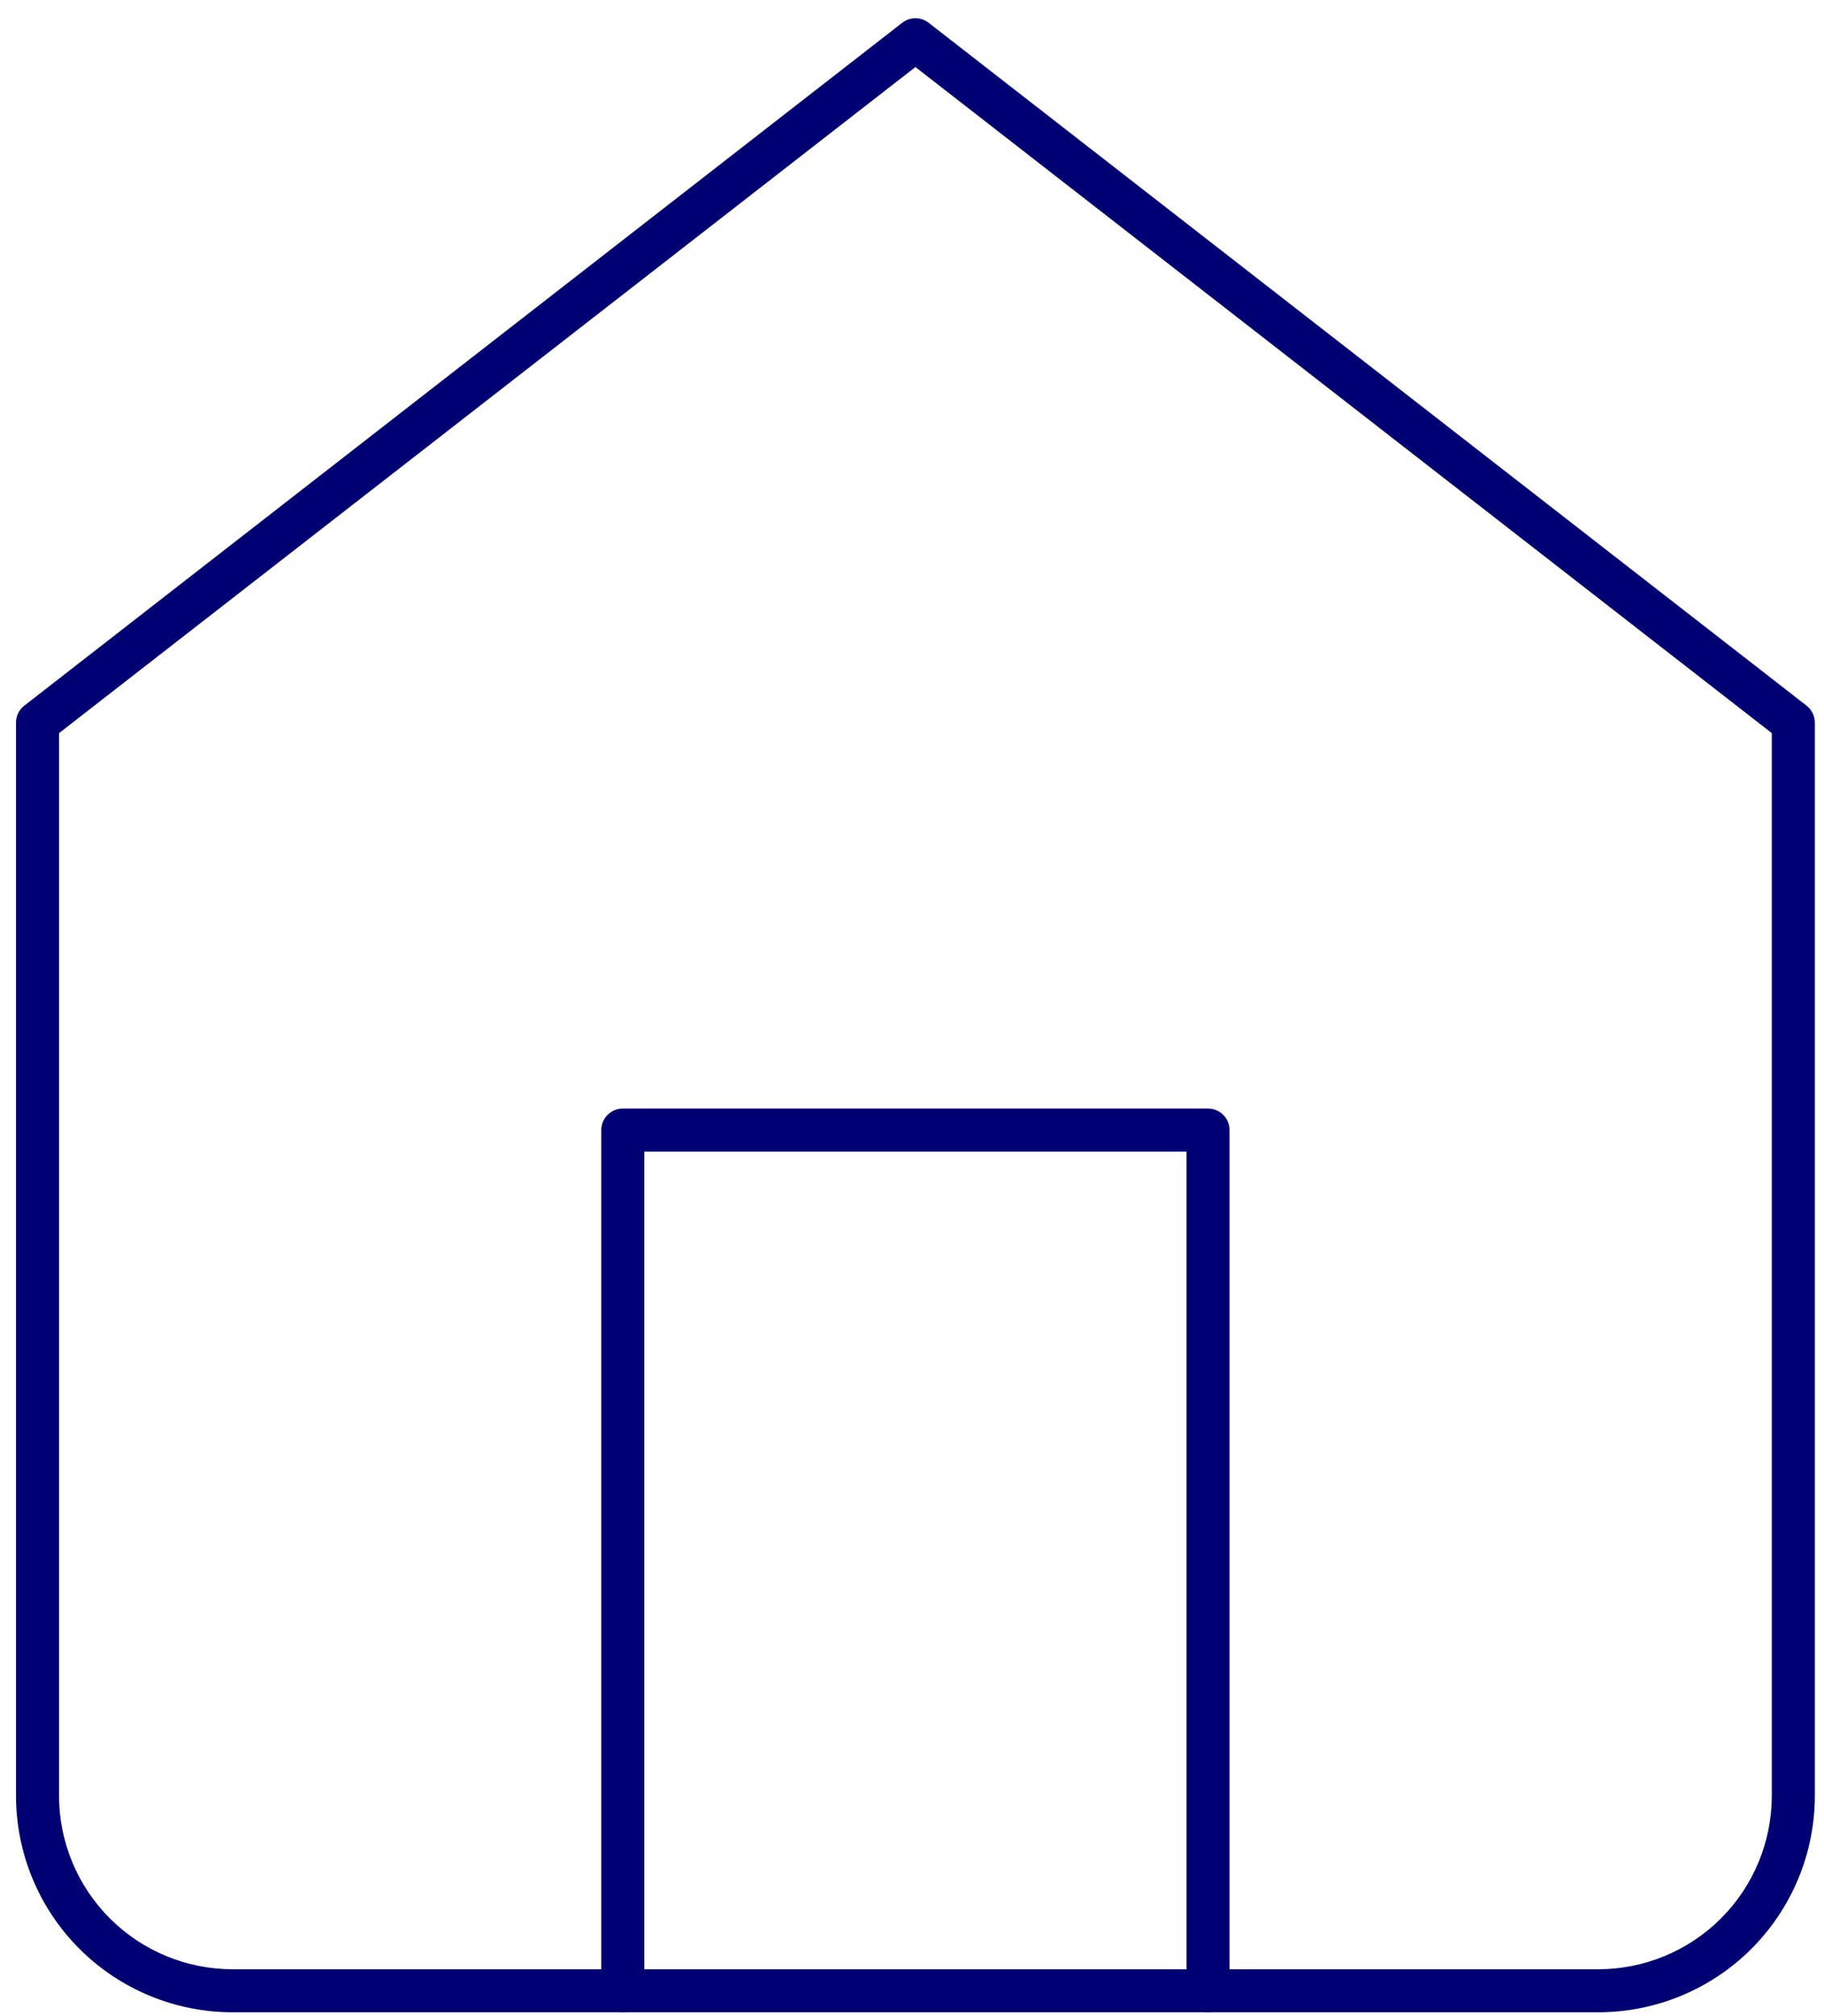
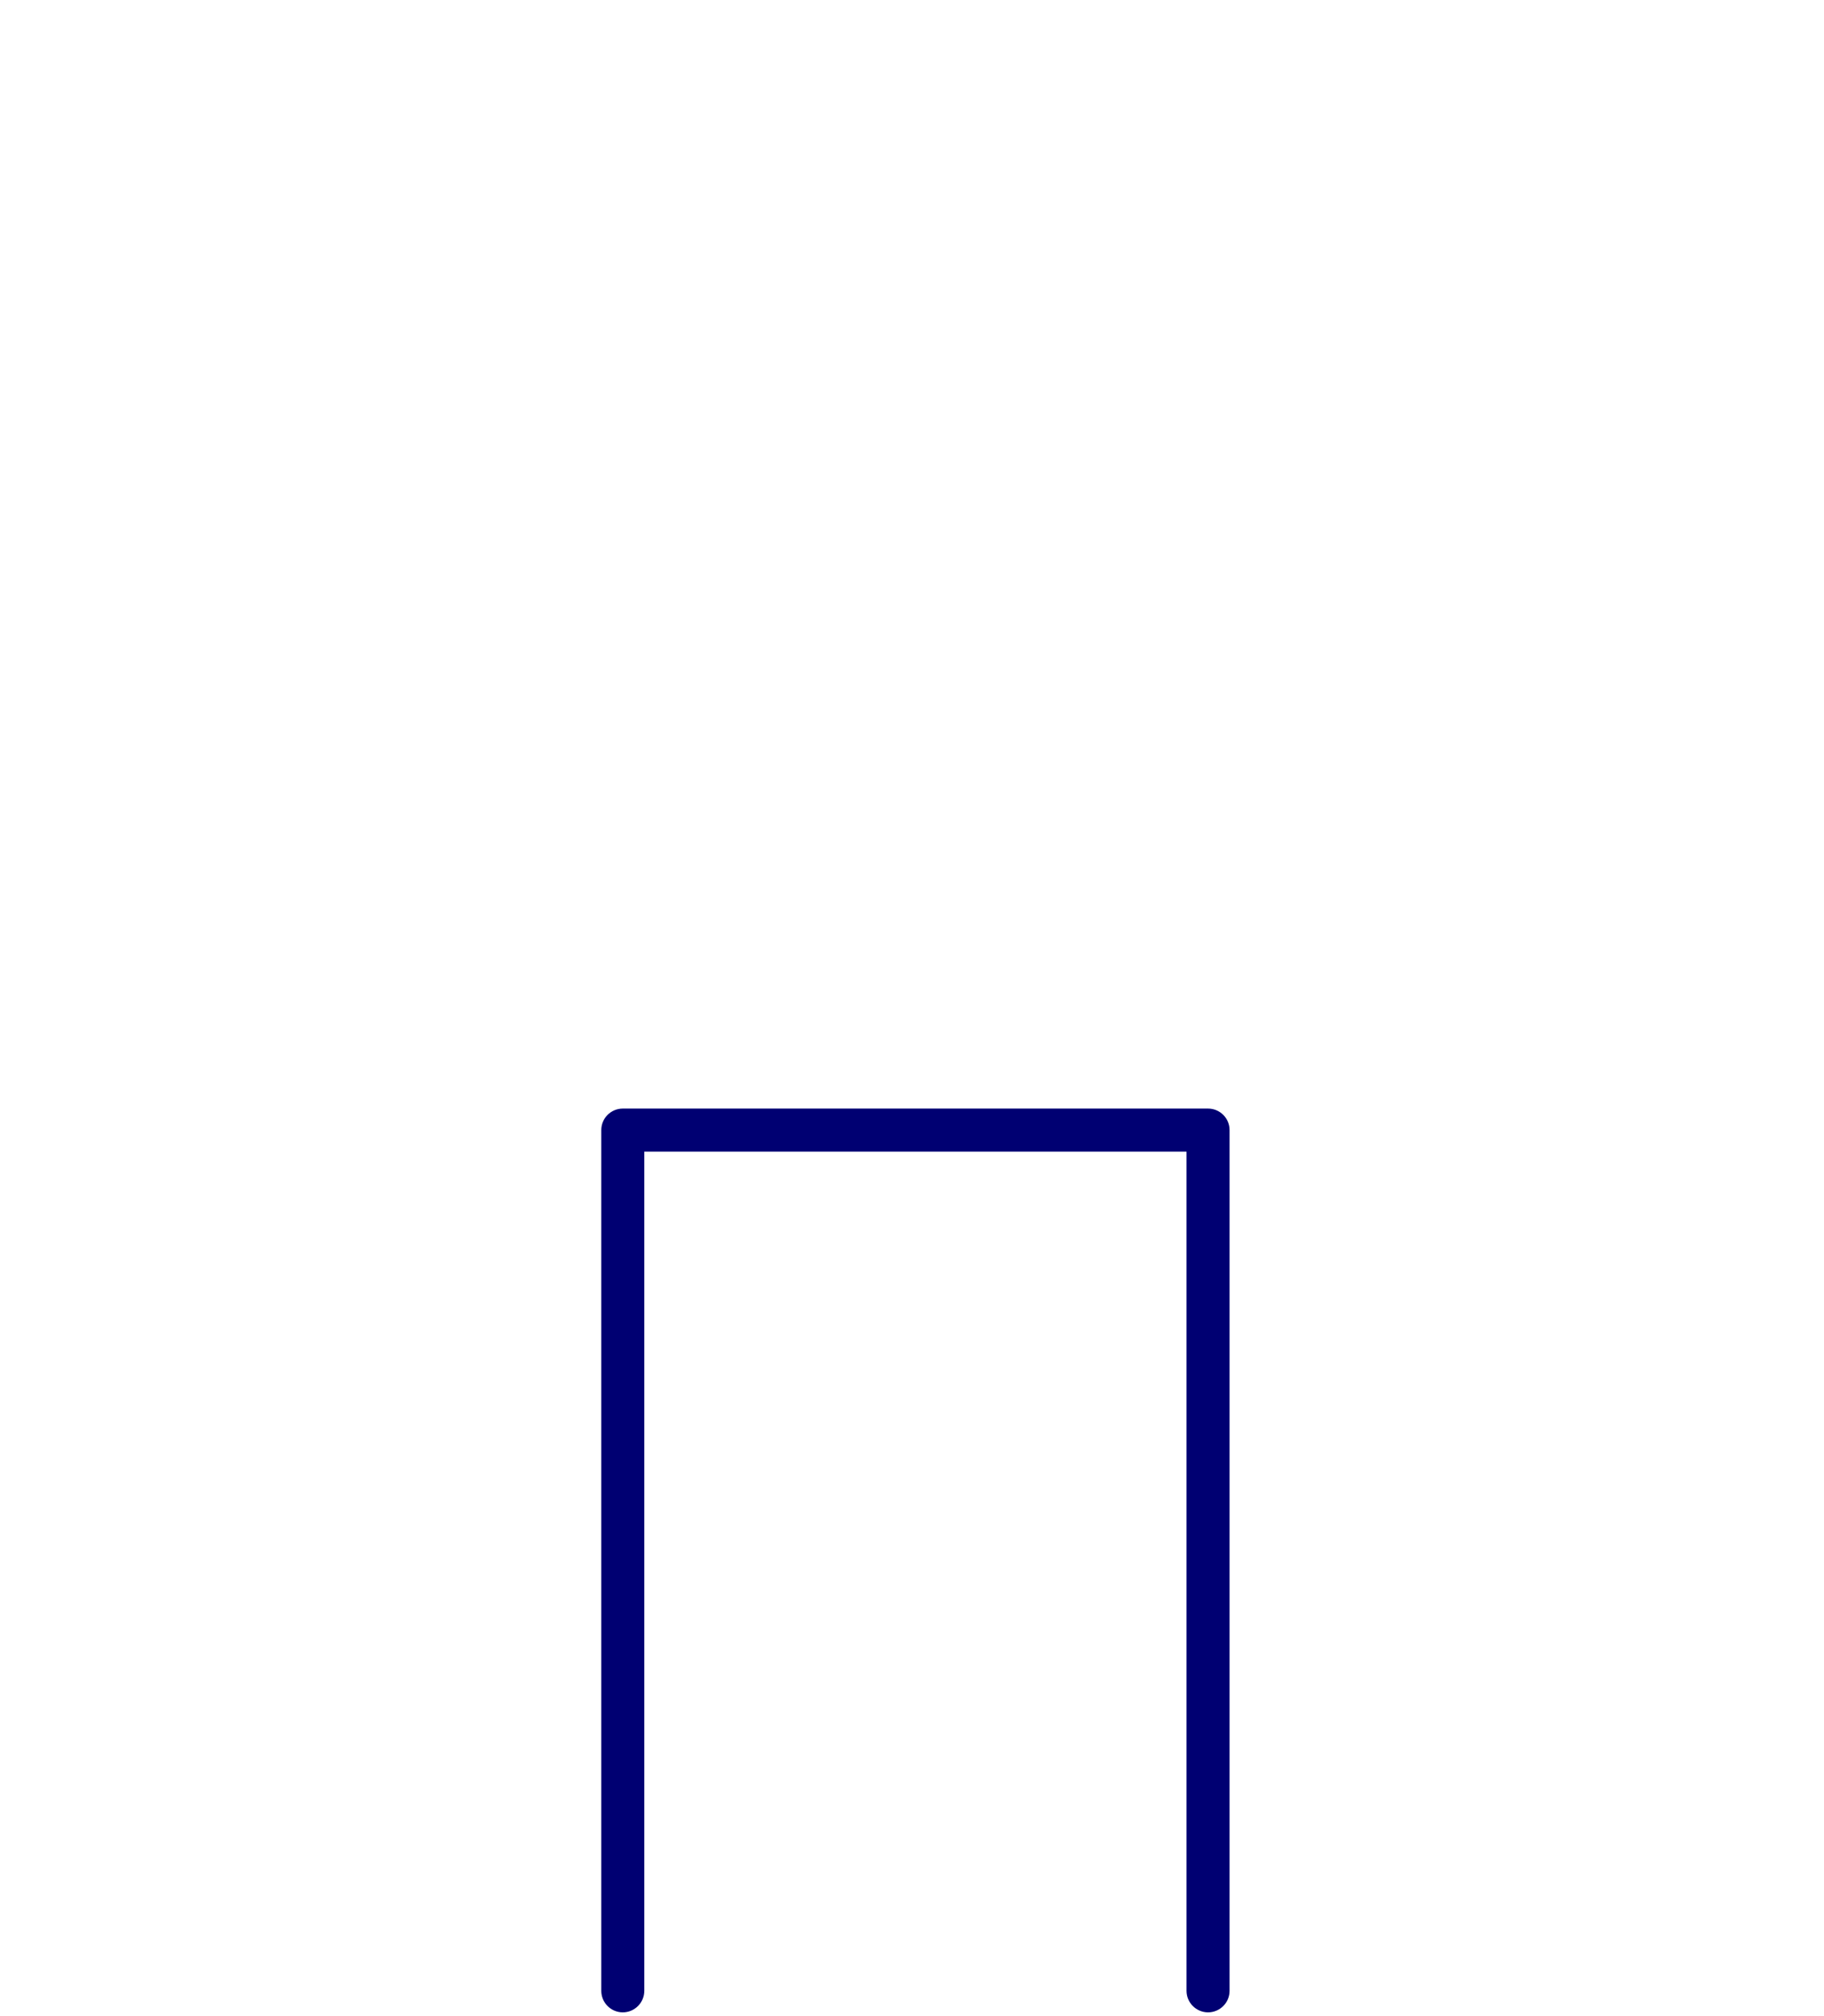
<svg xmlns="http://www.w3.org/2000/svg" width="57" height="63" viewBox="0 0 57 63" fill="none">
  <path fill-rule="evenodd" clip-rule="evenodd" d="M18.79 35.313C18.79 34.942 19.091 34.641 19.462 34.641H37.752C38.123 34.641 38.424 34.942 38.424 35.313V62.209C38.424 62.581 38.123 62.882 37.752 62.882C37.38 62.882 37.079 62.581 37.079 62.209V35.986H20.134V62.209C20.134 62.581 19.833 62.882 19.462 62.882C19.091 62.882 18.79 62.581 18.79 62.209V35.313Z" fill="#000072" />
-   <path fill-rule="evenodd" clip-rule="evenodd" d="M28.194 0.712C28.437 0.523 28.777 0.523 29.02 0.712L56.454 22.05C56.618 22.177 56.714 22.373 56.714 22.581V56.111C56.714 57.907 56 59.628 54.731 60.898C53.462 62.167 51.74 62.88 49.945 62.88H7.269C5.474 62.88 3.752 62.167 2.483 60.898C1.213 59.628 0.5 57.907 0.5 56.111V22.581C0.5 22.373 0.596 22.177 0.76 22.05L28.194 0.712ZM1.845 22.909V56.111C1.845 57.55 2.416 58.93 3.434 59.947C4.451 60.964 5.83 61.536 7.269 61.536H49.945C51.383 61.536 52.763 60.964 53.78 59.947C54.797 58.93 55.369 57.55 55.369 56.111V22.909L28.607 2.095L1.845 22.909Z" fill="#000072" />
</svg>